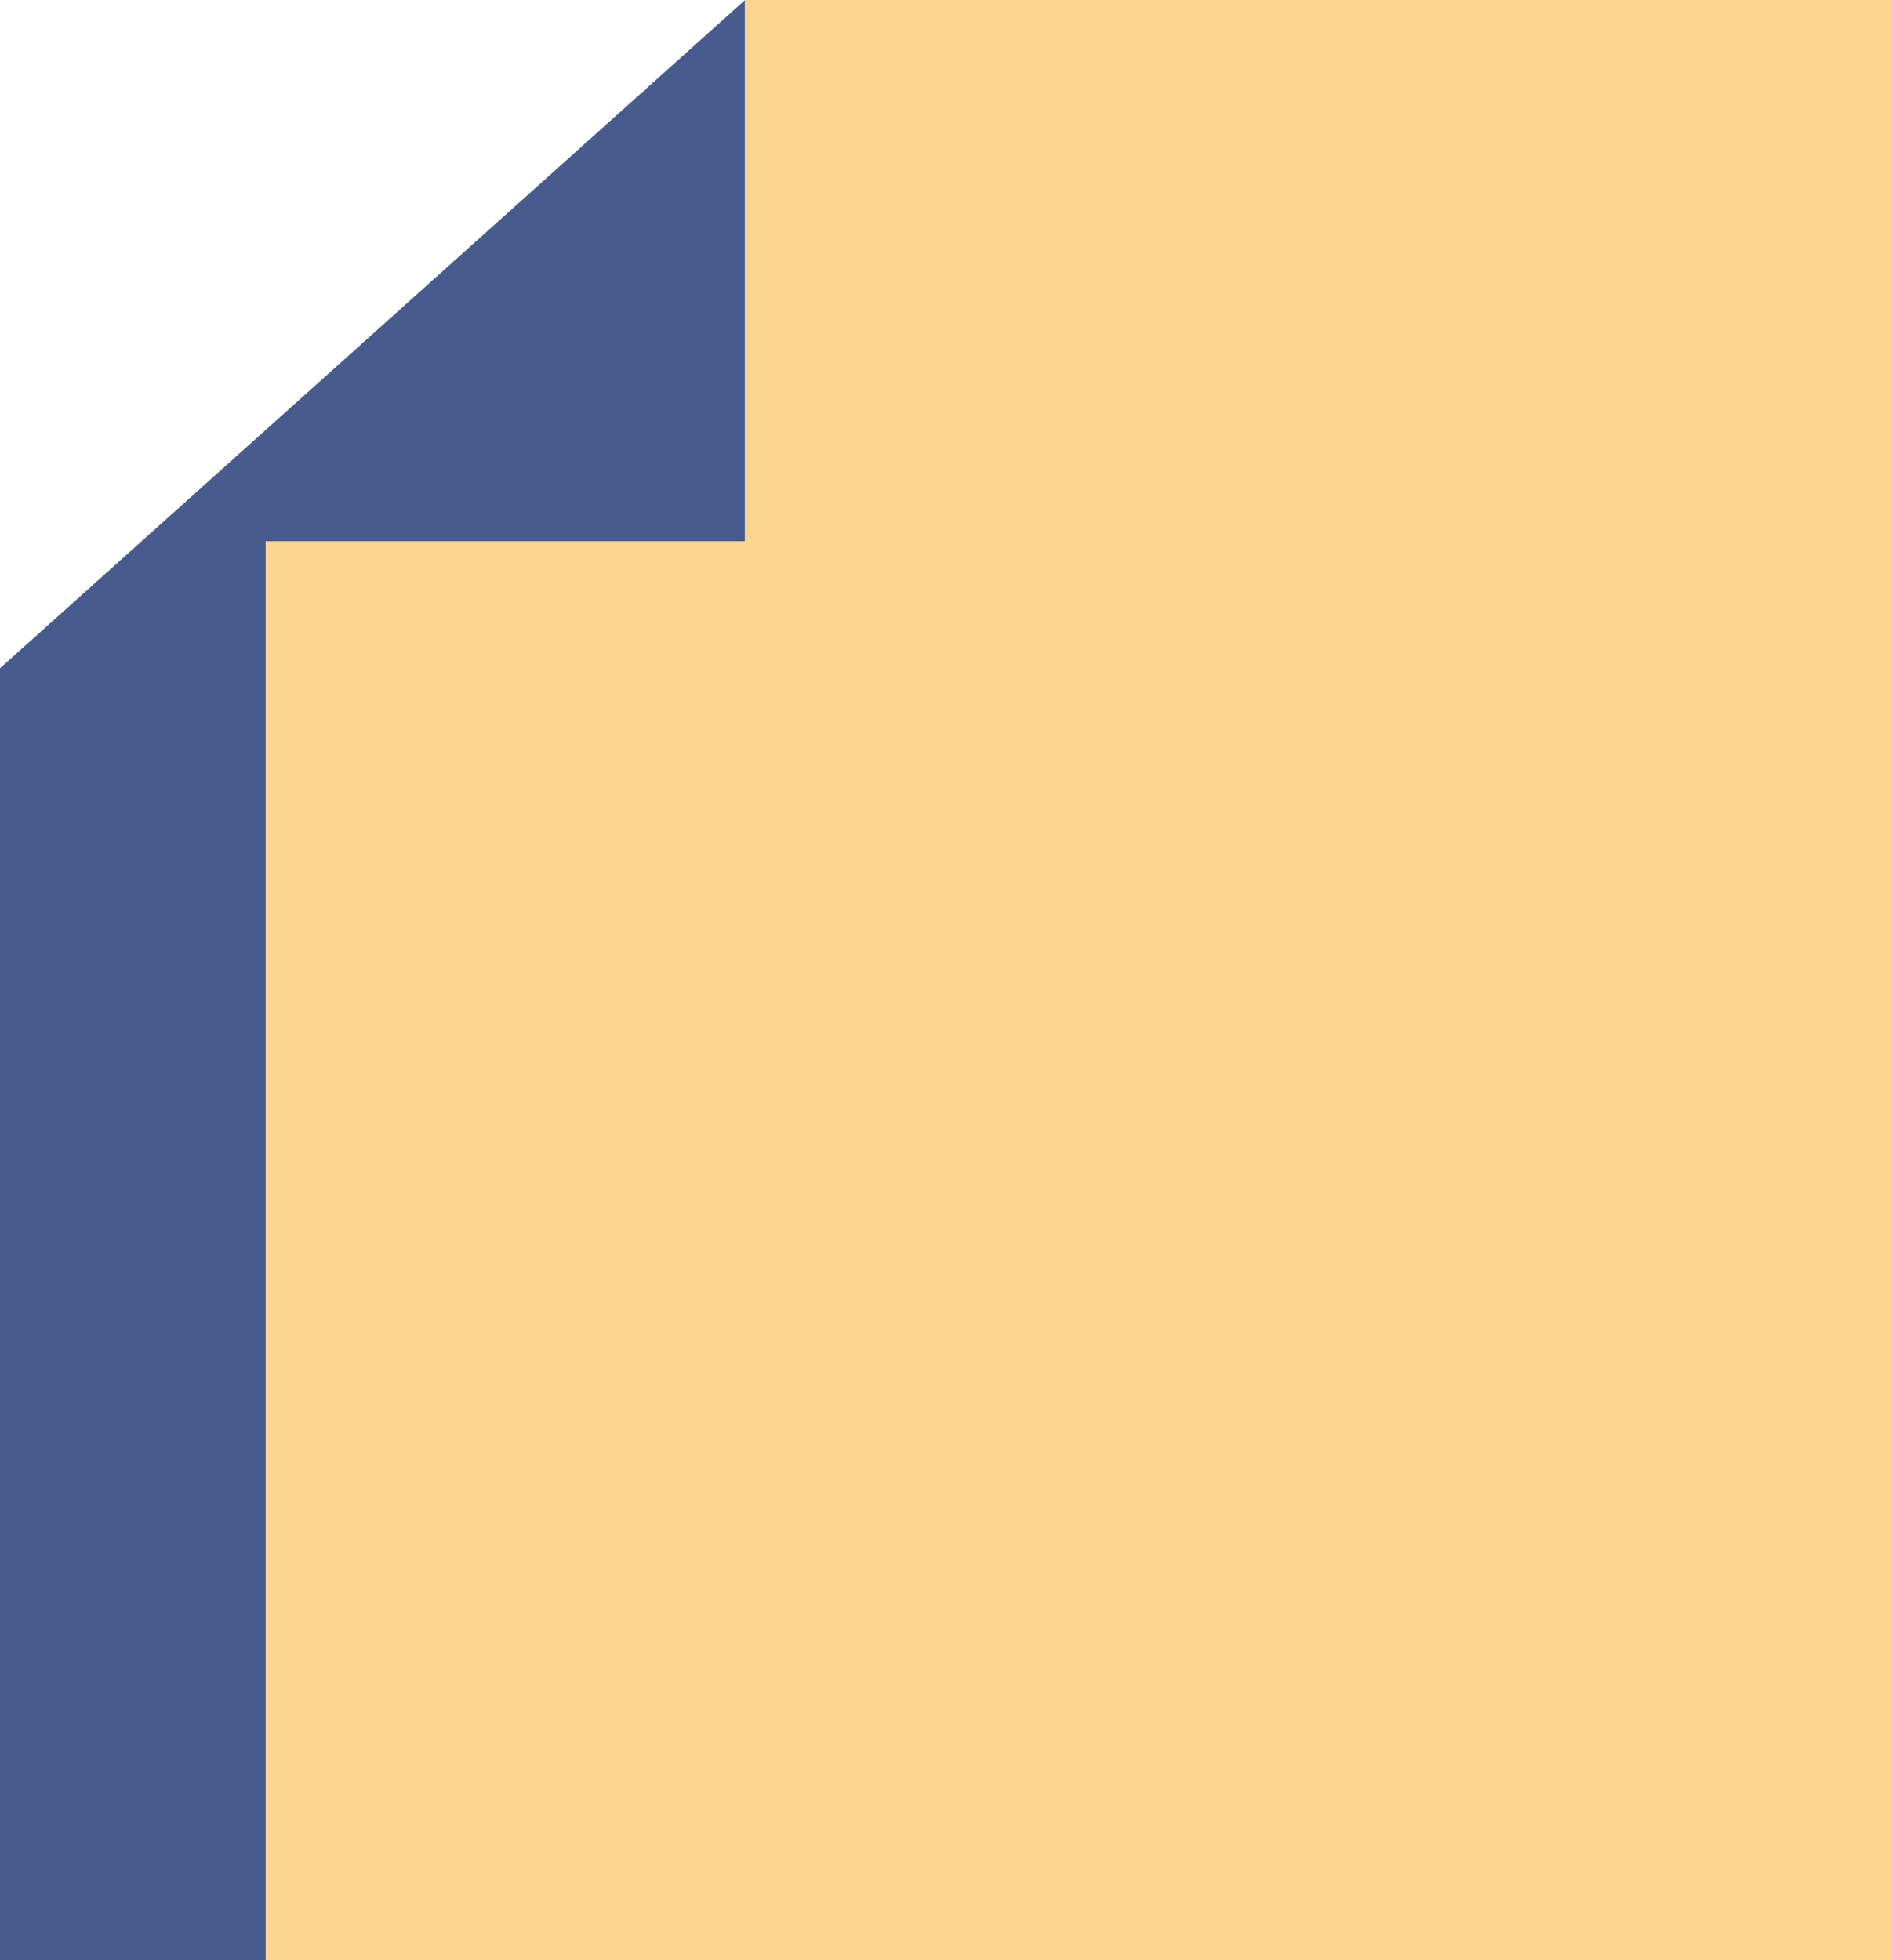
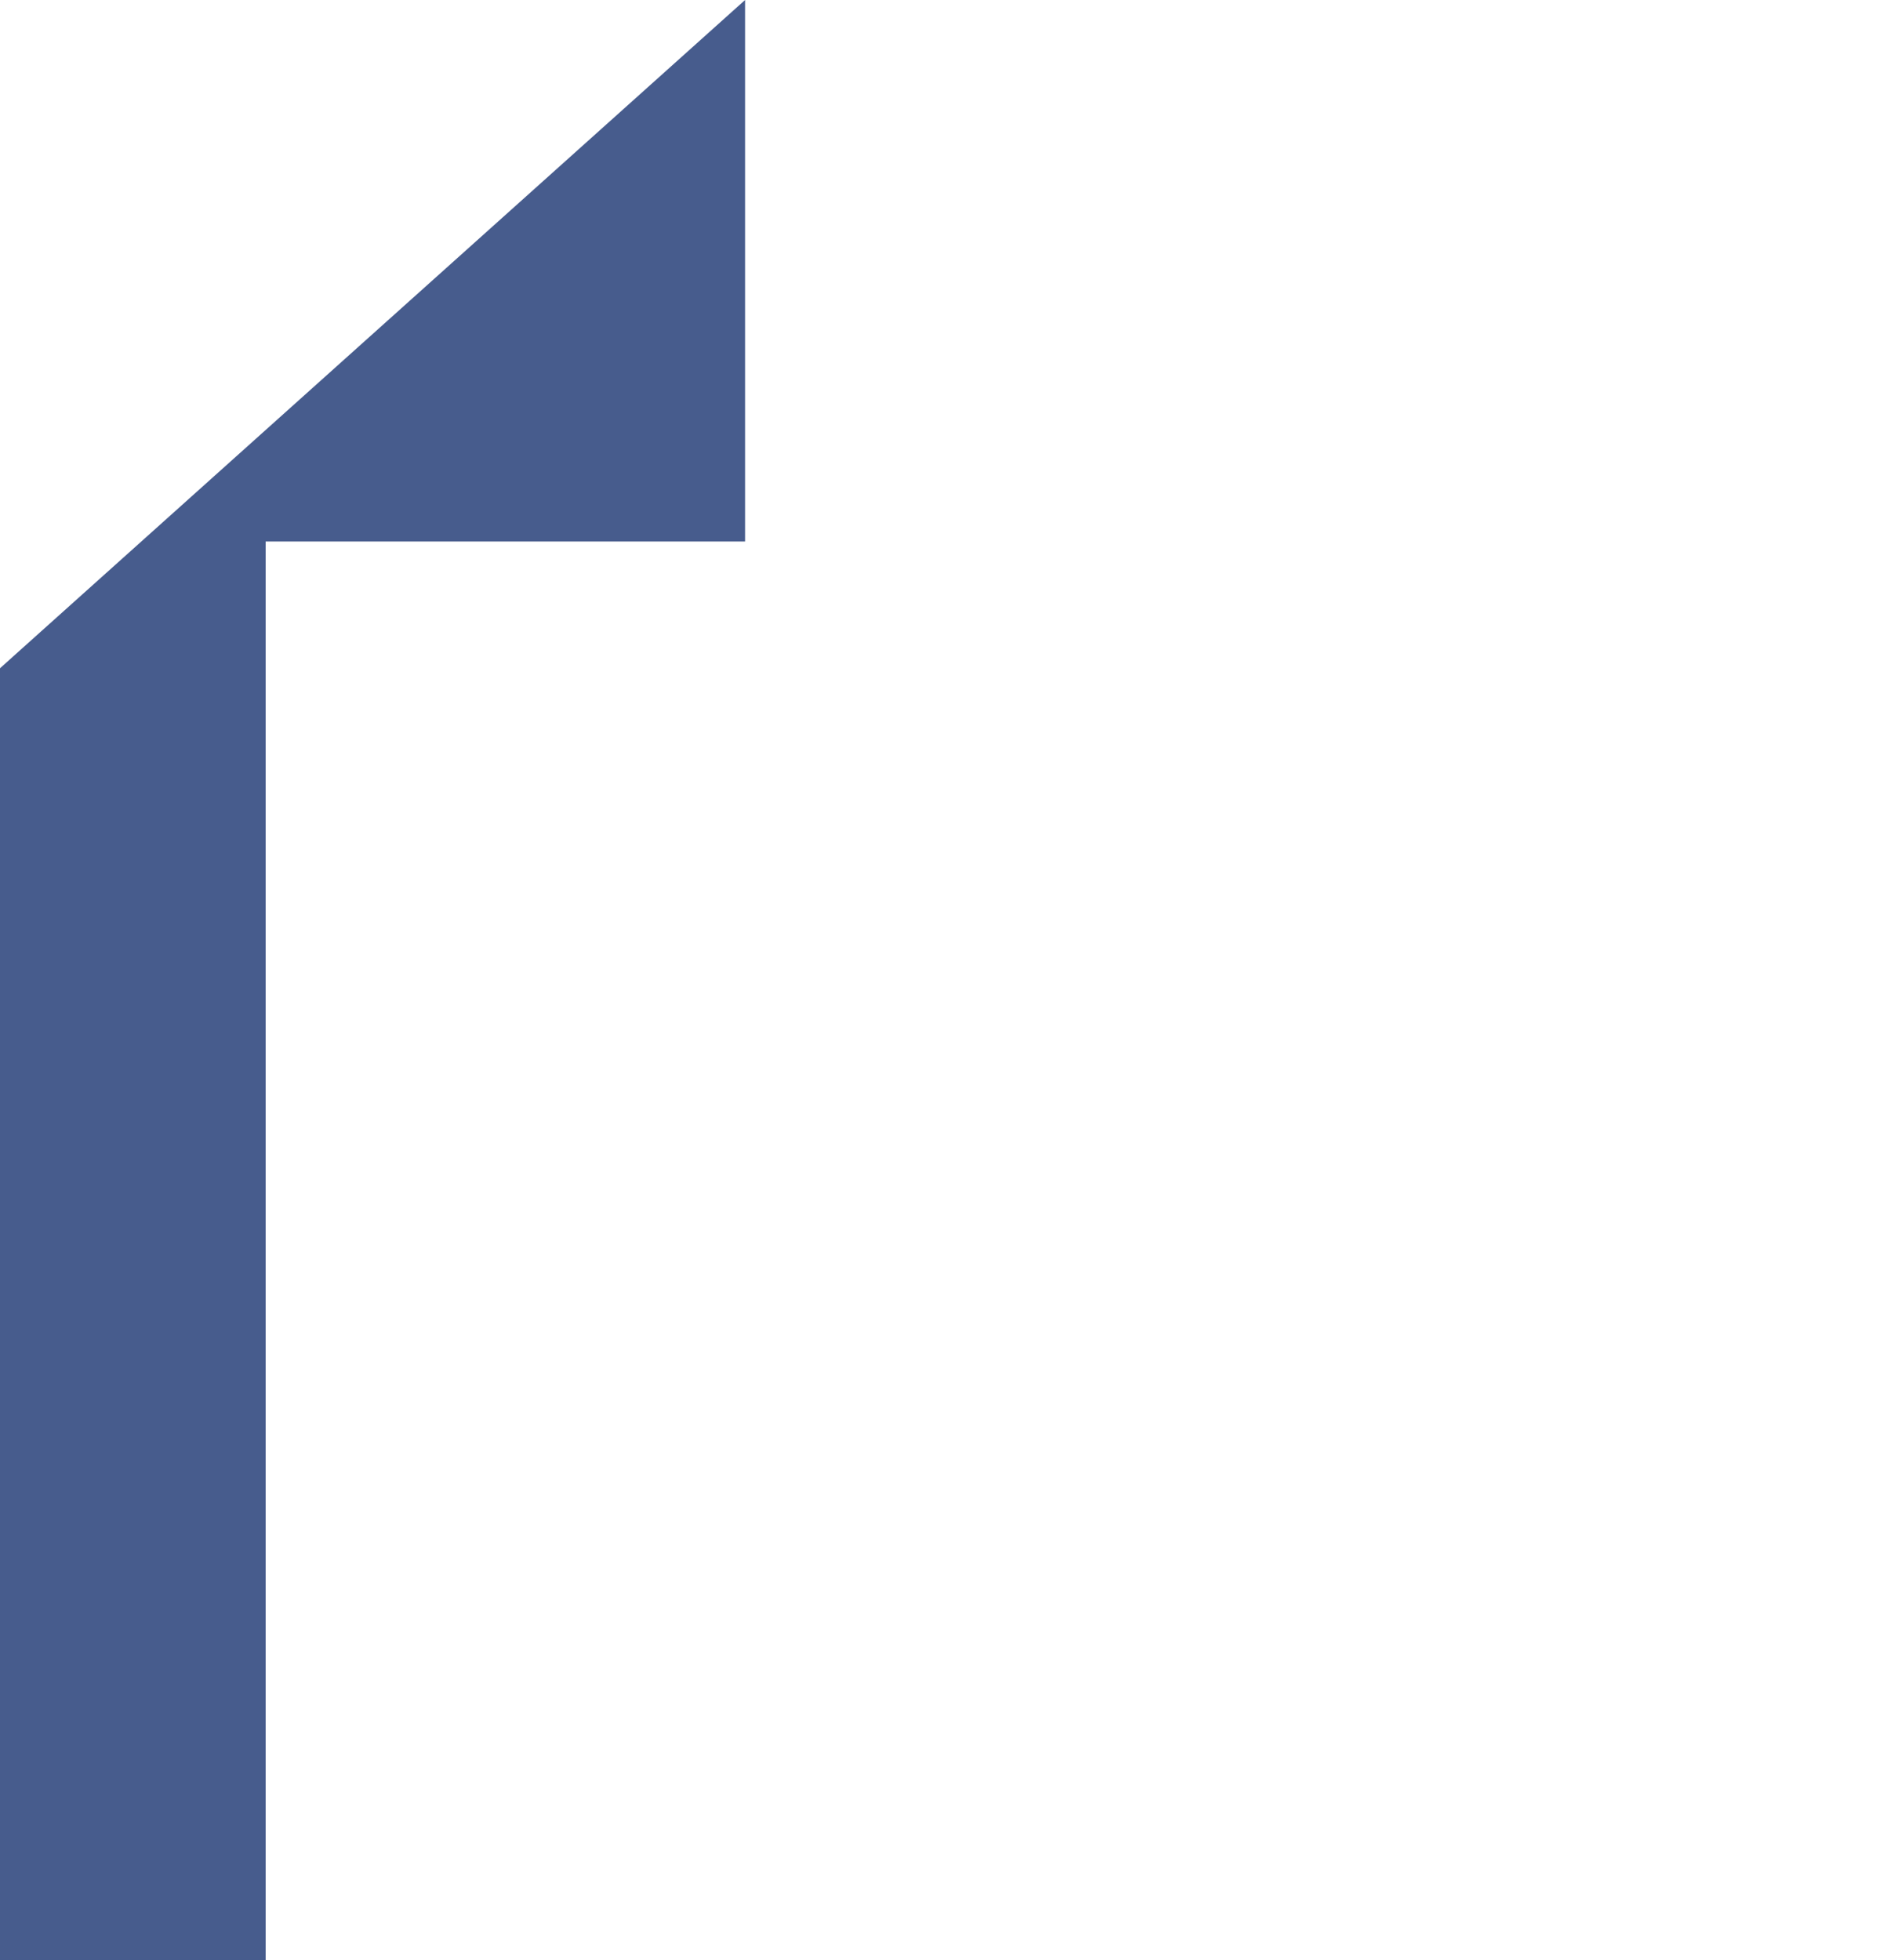
<svg xmlns="http://www.w3.org/2000/svg" id="_Слой_2" data-name="Слой 2" viewBox="0 0 243.45 252.24">
  <defs>
    <style> .cls-1 { fill: #fcd58e; } .cls-1, .cls-2 { stroke-width: 0px; } .cls-2 { fill: #475c8d; } </style>
  </defs>
  <g id="_Слой_1-2" data-name="Слой 1">
    <g>
      <polygon class="cls-2" points="95.87 0 95.87 69.68 34.18 69.68 34.18 252.24 0 252.24 0 85.99 95.87 0" />
-       <polygon class="cls-1" points="243.45 0 243.45 252.24 34.18 252.24 34.18 69.68 95.87 69.68 95.87 0 243.45 0" />
    </g>
  </g>
</svg>